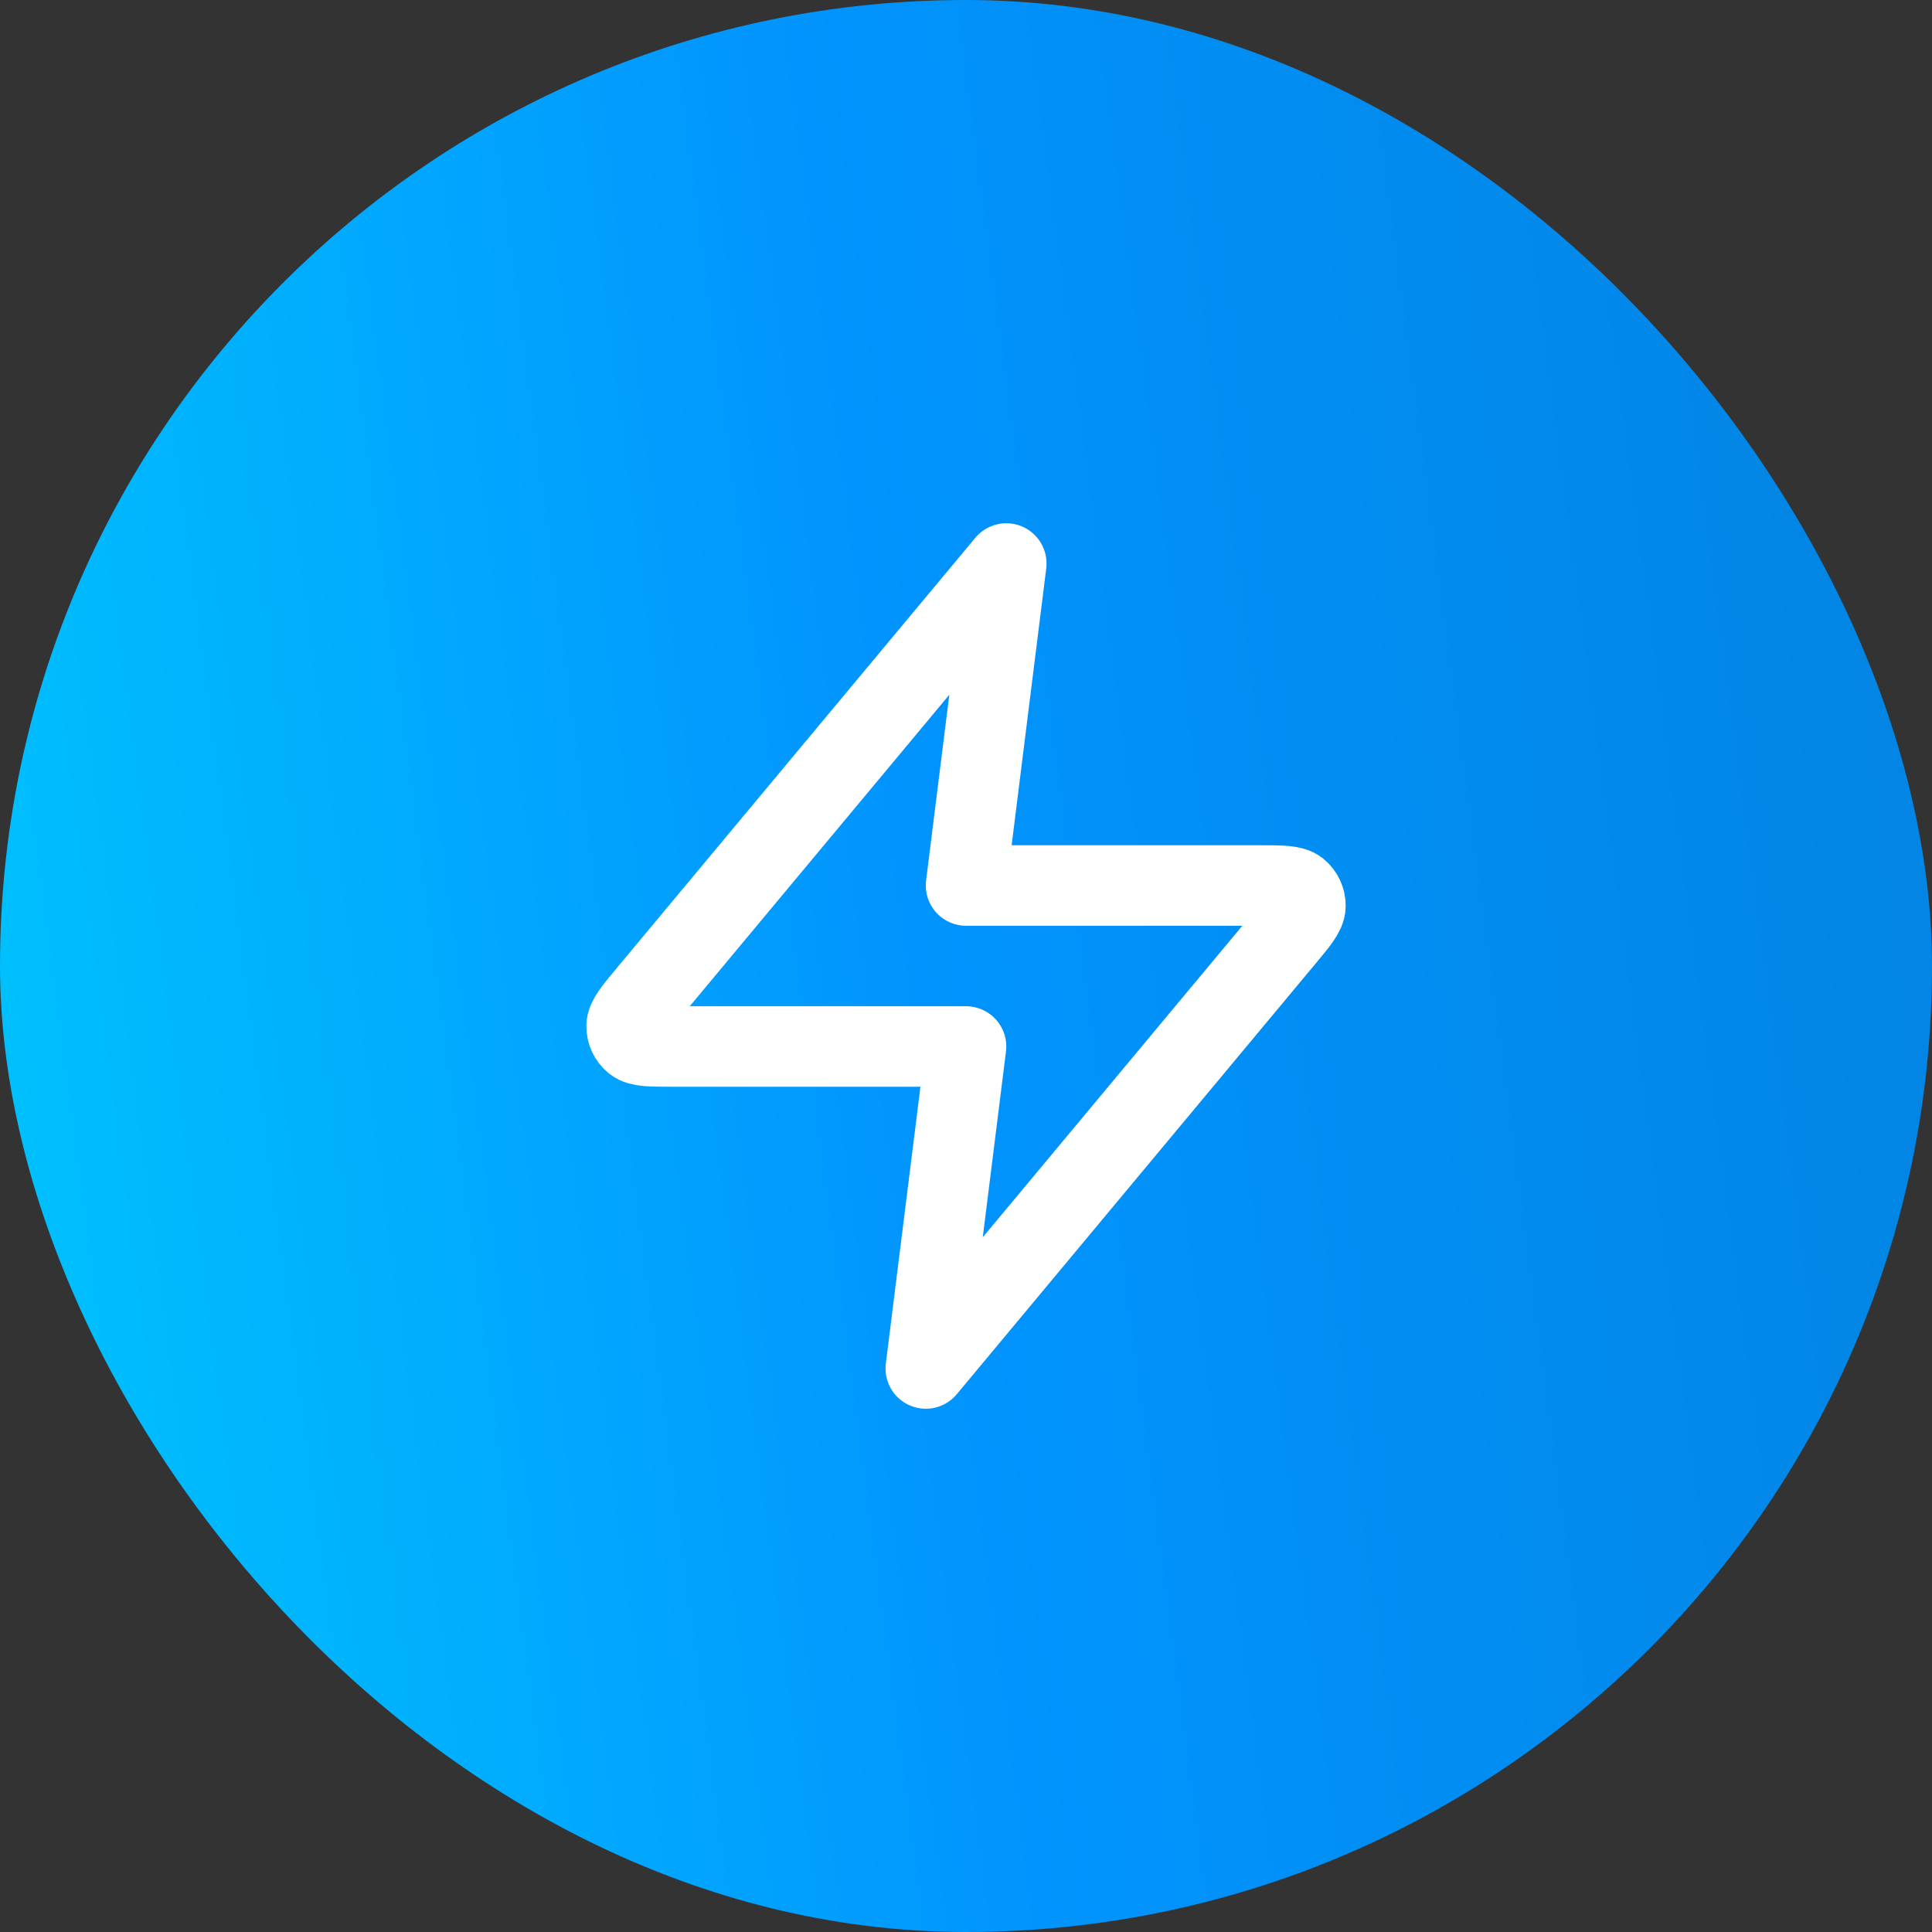
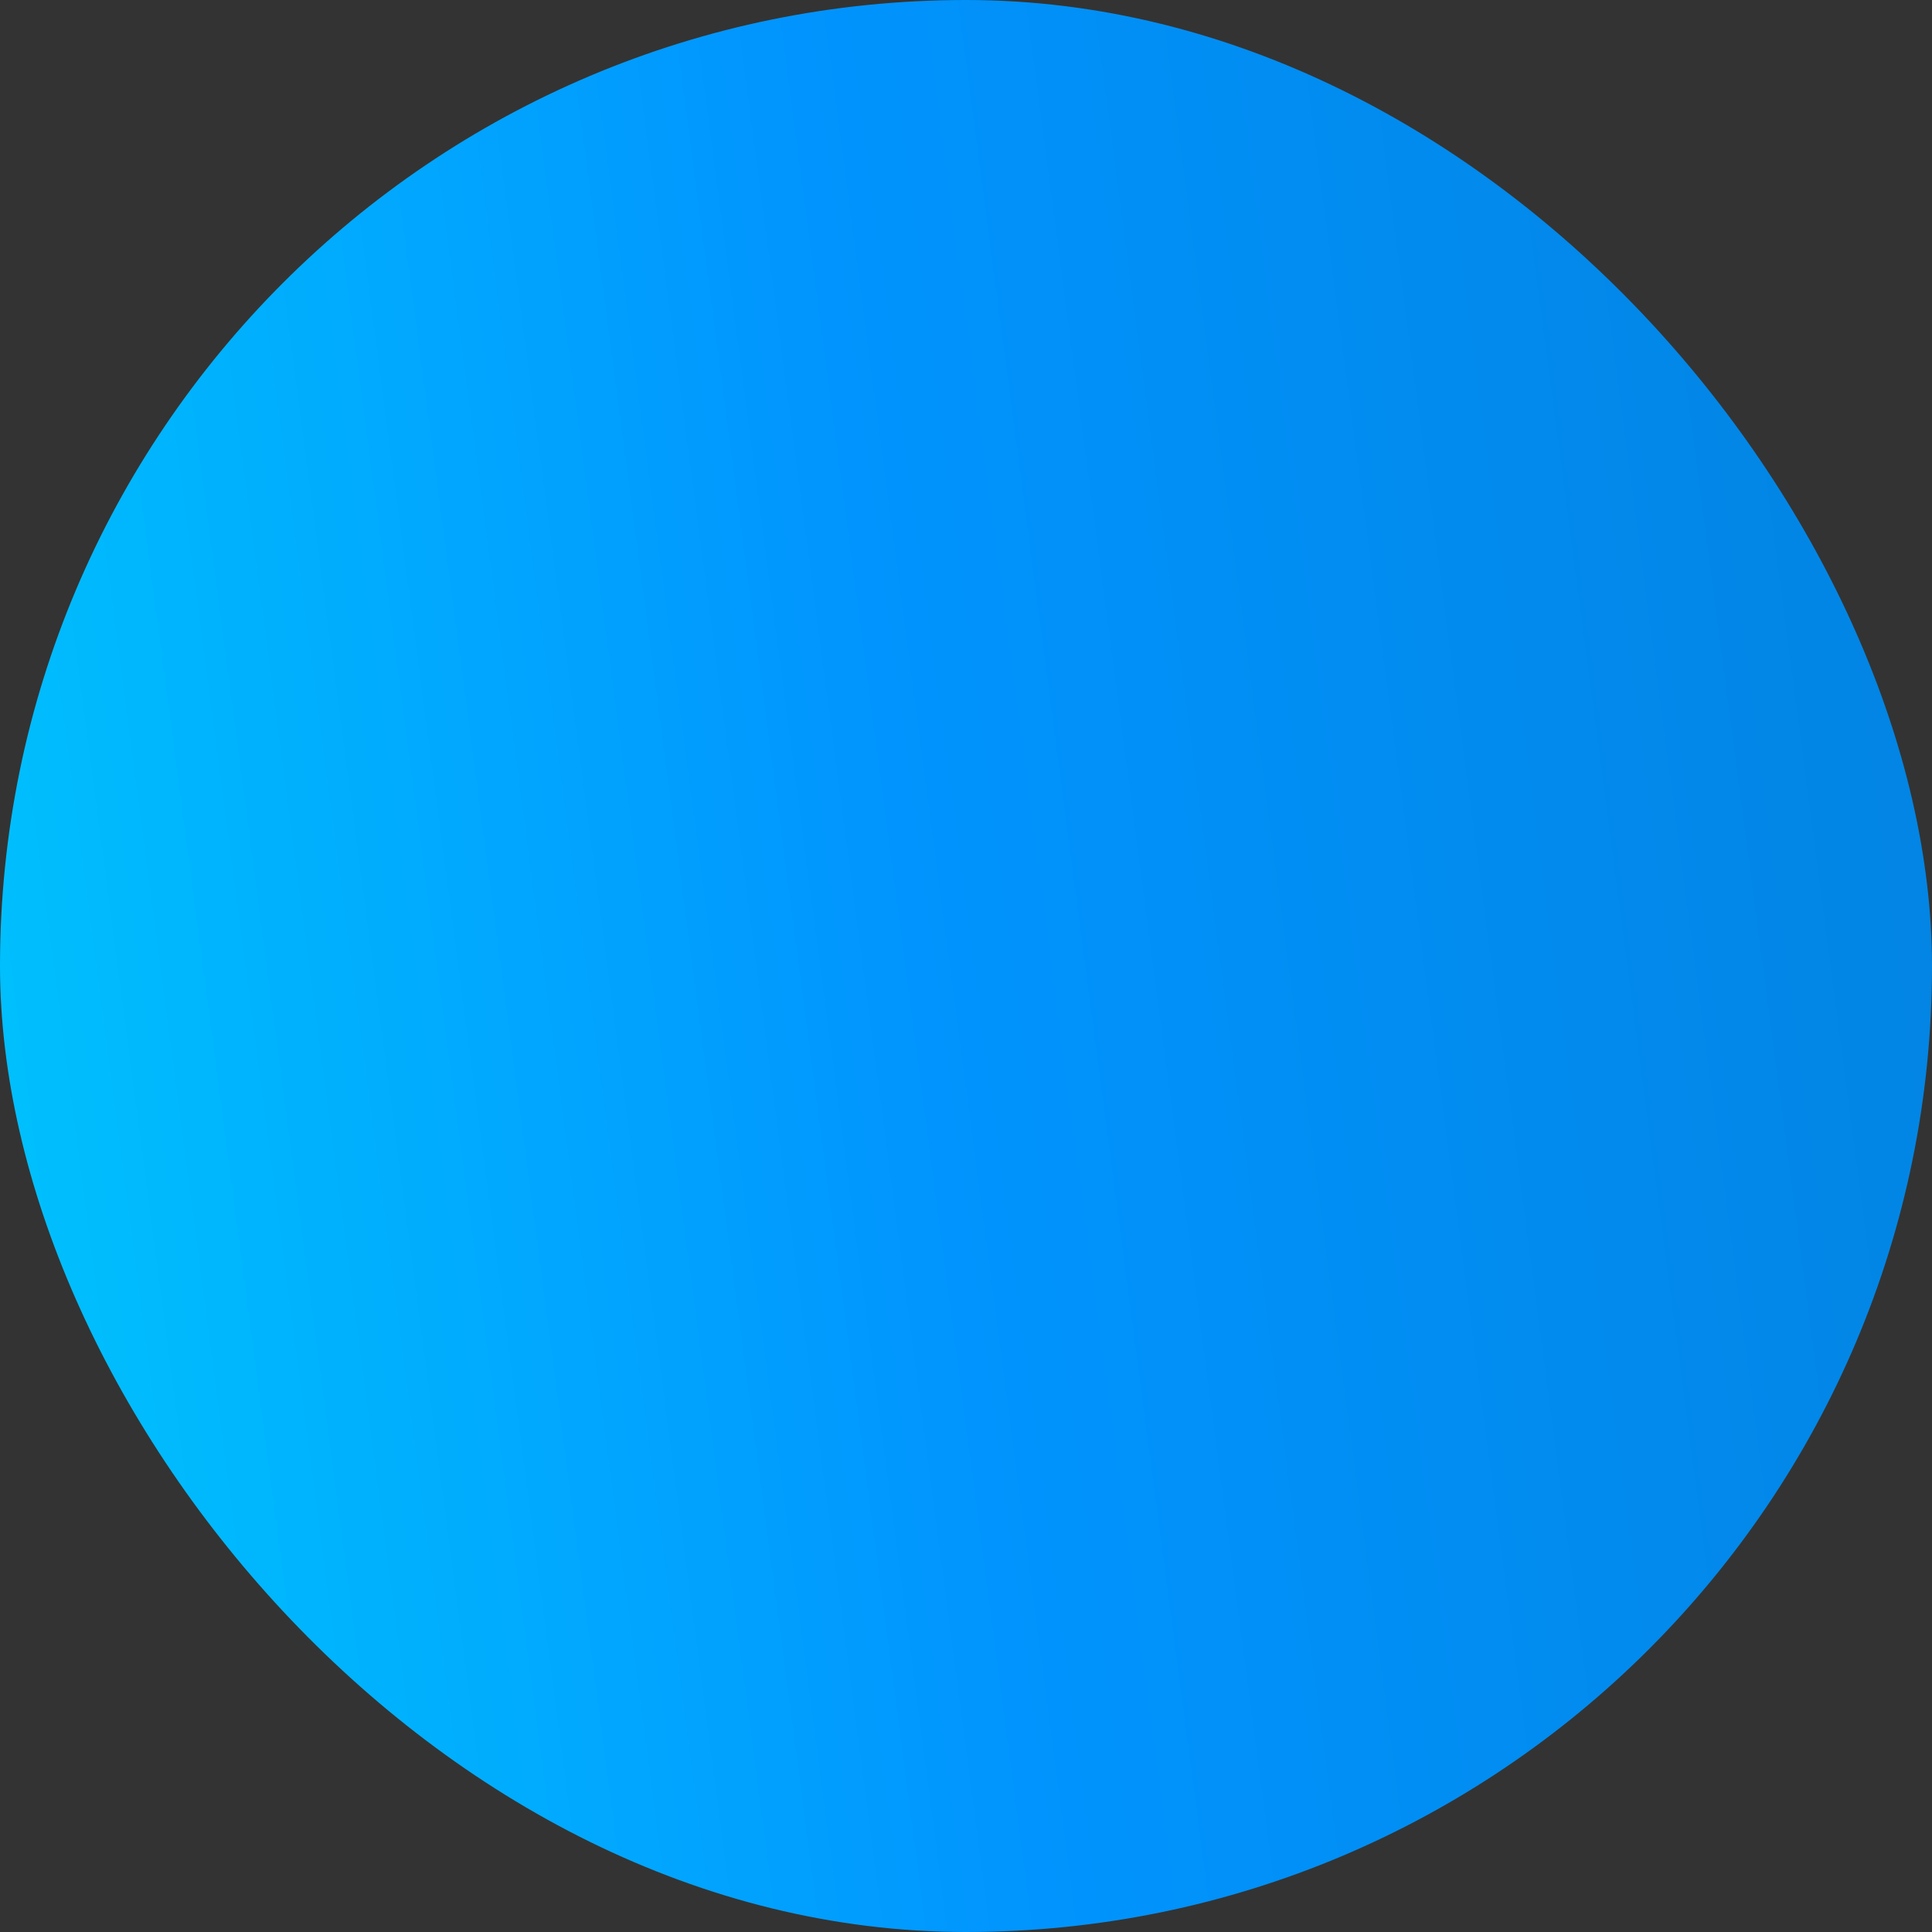
<svg xmlns="http://www.w3.org/2000/svg" width="48" height="48" viewBox="0 0 48 48" fill="none">
  <rect x="0" y="0" width="48" height="48" fill="#333333" stroke="none" />
  <rect width="48" height="48" rx="24" fill="url(#paint0_linear_6453_3469)" />
-   <path d="M25.001 14L16.094 24.688C15.745 25.106 15.571 25.316 15.568 25.492C15.566 25.646 15.635 25.792 15.754 25.889C15.892 26 16.164 26 16.709 26H24.001L23.001 34L31.907 23.312C32.256 22.894 32.431 22.684 32.433 22.508C32.436 22.354 32.367 22.208 32.248 22.111C32.11 22 31.838 22 31.293 22H24.001L25.001 14Z" stroke="white" stroke-width="2" stroke-linecap="round" stroke-linejoin="round" />
  <defs>
    <linearGradient id="paint0_linear_6453_3469" x1="1.069" y1="48" x2="51.962" y2="41.286" gradientUnits="userSpaceOnUse">
      <stop stop-color="#00C3FD" />
      <stop offset="0.48" stop-color="#0194FE" />
      <stop offset="1" stop-color="#0284E2" />
    </linearGradient>
  </defs>
</svg>